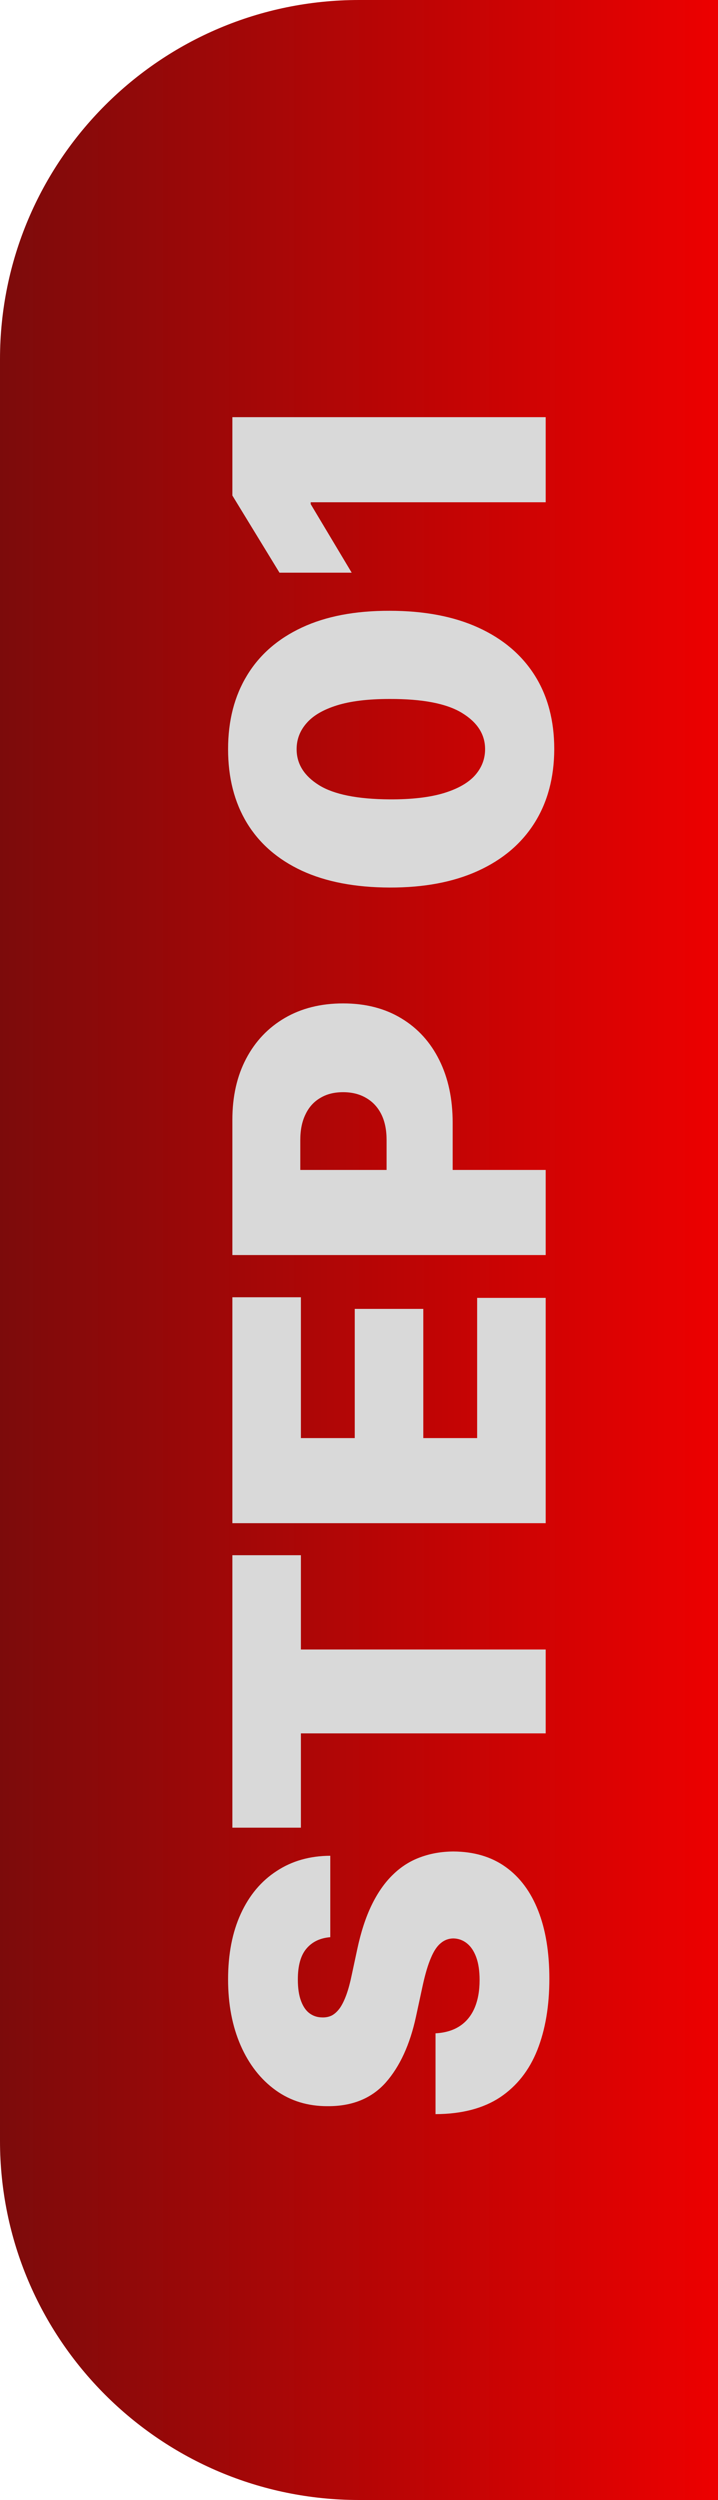
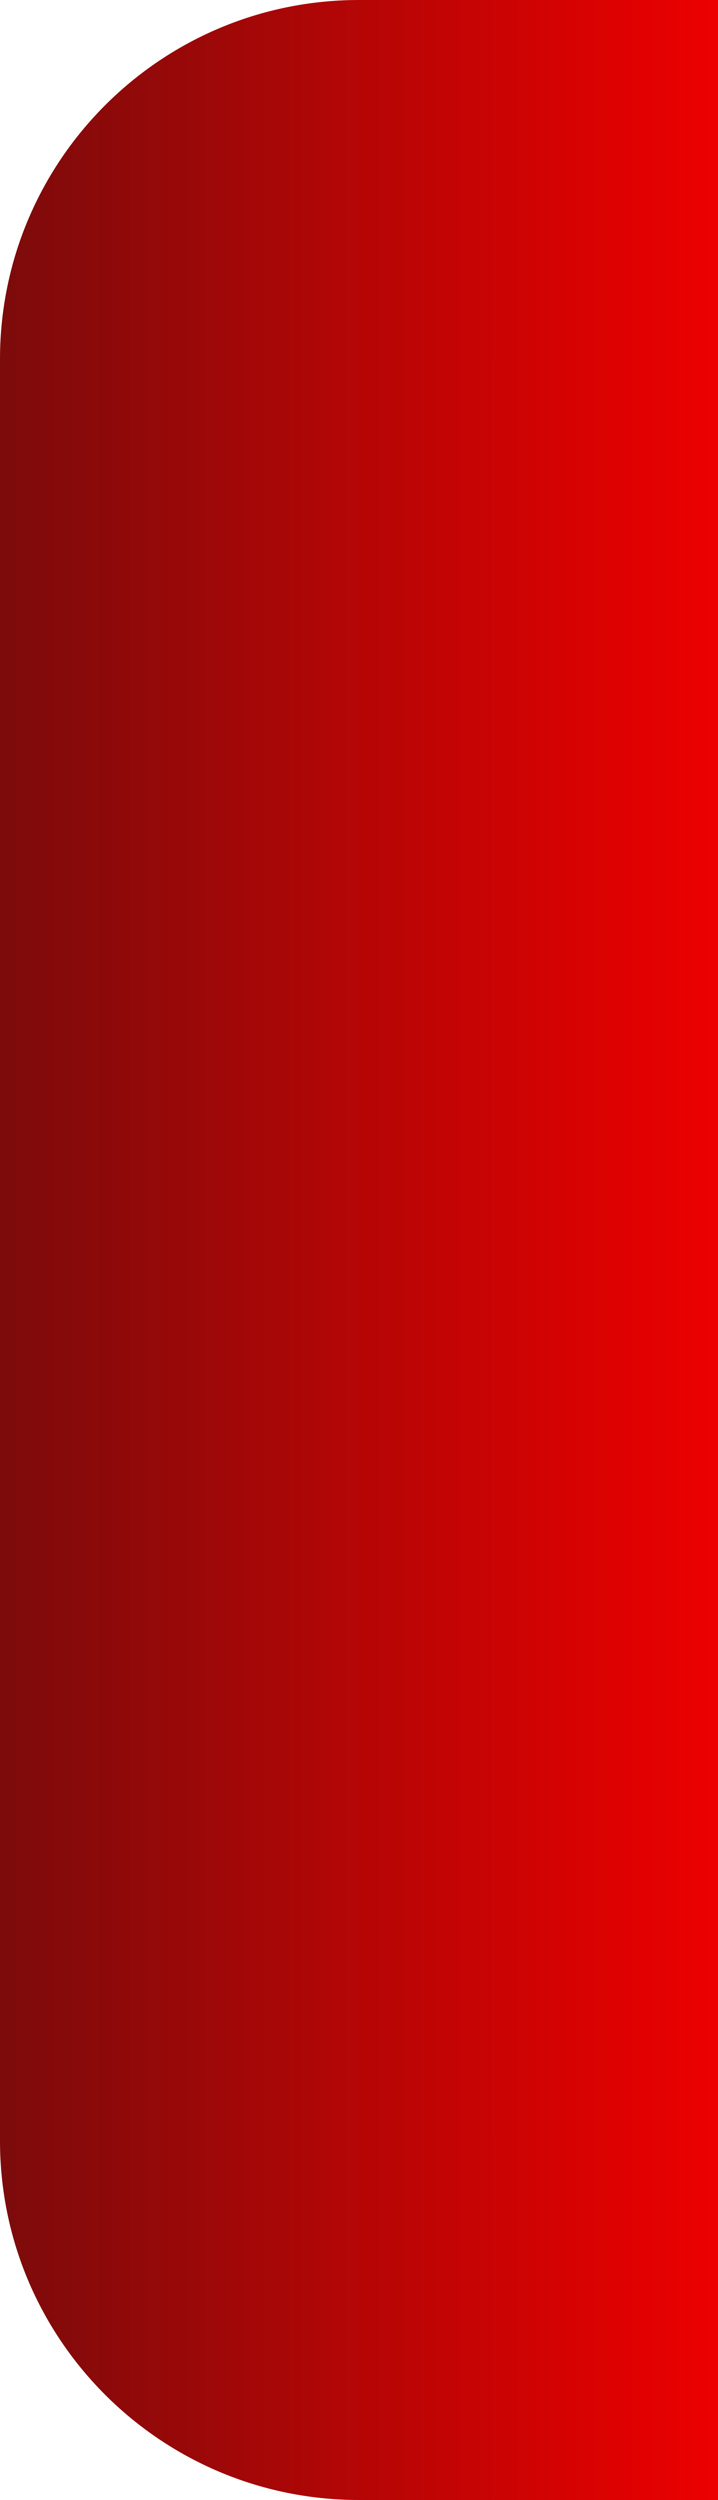
<svg xmlns="http://www.w3.org/2000/svg" width="50" height="174" viewBox="0 0 50 174" fill="none">
  <path d="M0 25C0 11.193 11.193 0 25 0H50V174H25C11.193 174 0 162.807 0 149V25Z" fill="url(#paint0_linear_291_375)" />
-   <path d="M23 134.828C22.29 134.885 21.736 135.152 21.338 135.627C20.94 136.096 20.741 136.81 20.741 137.769C20.741 138.38 20.816 138.88 20.965 139.271C21.107 139.654 21.303 139.939 21.551 140.123C21.8 140.308 22.084 140.404 22.403 140.411C22.666 140.425 22.904 140.379 23.117 140.272C23.323 140.159 23.511 139.981 23.682 139.74C23.845 139.498 23.994 139.189 24.129 138.813C24.264 138.436 24.385 137.989 24.491 137.471L24.875 135.681C25.131 134.473 25.468 133.44 25.887 132.581C26.306 131.721 26.8 131.018 27.368 130.471C27.929 129.924 28.561 129.523 29.264 129.267C29.967 129.005 30.734 128.87 31.565 128.863C33 128.87 34.215 129.228 35.209 129.939C36.203 130.649 36.959 131.664 37.478 132.985C37.996 134.299 38.256 135.88 38.256 137.726C38.256 139.623 37.975 141.277 37.414 142.691C36.853 144.097 35.99 145.191 34.825 145.972C33.653 146.746 32.155 147.137 30.329 147.144L30.329 141.519C30.997 141.483 31.558 141.316 32.013 141.018C32.467 140.72 32.812 140.301 33.046 139.761C33.281 139.214 33.398 138.564 33.398 137.811C33.398 137.179 33.32 136.65 33.163 136.224C33.007 135.798 32.791 135.475 32.514 135.255C32.236 135.034 31.921 134.921 31.565 134.914C31.232 134.921 30.94 135.031 30.692 135.244C30.436 135.45 30.209 135.791 30.01 136.267C29.804 136.743 29.612 137.385 29.435 138.195L28.966 140.368C28.547 142.3 27.847 143.824 26.867 144.939C25.88 146.047 24.534 146.597 22.829 146.59C21.445 146.597 20.234 146.228 19.197 145.482C18.153 144.729 17.34 143.689 16.757 142.36C16.175 141.025 15.883 139.495 15.883 137.769C15.883 136.007 16.178 134.484 16.768 133.199C17.357 131.913 18.188 130.922 19.261 130.226C20.326 129.523 21.572 129.168 23 129.161L23 134.828ZM20.954 127.206L16.182 127.206L16.182 108.243L20.954 108.243L20.954 114.805L38 114.805L38 120.643L20.954 120.643L20.954 127.206ZM38 106.014L16.182 106.014L16.182 90.289L20.954 90.289L20.954 100.09L24.704 100.09L24.704 91.099L29.477 91.099L29.477 100.09L33.227 100.09L33.227 90.332L38 90.332L38 106.014ZM38 87.352L16.182 87.352L16.182 77.934C16.182 76.315 16.501 74.898 17.141 73.683C17.78 72.469 18.678 71.524 19.836 70.849C20.994 70.175 22.347 69.837 23.895 69.837C25.457 69.837 26.81 70.185 27.954 70.881C29.097 71.57 29.978 72.54 30.596 73.79C31.214 75.033 31.523 76.485 31.523 78.147L31.523 83.772L26.921 83.772L26.921 79.34C26.921 78.644 26.8 78.051 26.558 77.561C26.31 77.064 25.958 76.684 25.503 76.421C25.049 76.151 24.513 76.016 23.895 76.016C23.27 76.016 22.737 76.151 22.297 76.421C21.849 76.684 21.509 77.064 21.274 77.561C21.033 78.051 20.912 78.644 20.912 79.34L20.912 81.428L38 81.428L38 87.352ZM38.597 52.142C38.59 54.124 38.131 55.835 37.222 57.277C36.313 58.719 35.003 59.83 33.291 60.611C31.579 61.393 29.527 61.78 27.134 61.773C24.733 61.766 22.695 61.375 21.018 60.601C19.342 59.82 18.067 58.712 17.194 57.277C16.32 55.835 15.883 54.124 15.883 52.142C15.883 50.16 16.324 48.449 17.204 47.007C18.078 45.565 19.353 44.454 21.029 43.673C22.705 42.891 24.74 42.504 27.134 42.511C29.541 42.511 31.601 42.902 33.312 43.683C35.024 44.465 36.334 45.576 37.244 47.018C38.146 48.452 38.597 50.16 38.597 52.142ZM33.781 52.142C33.781 51.119 33.249 50.281 32.183 49.628C31.111 48.967 29.428 48.641 27.134 48.648C25.635 48.648 24.41 48.797 23.458 49.095C22.506 49.394 21.803 49.805 21.349 50.331C20.887 50.856 20.656 51.46 20.656 52.142C20.656 53.165 21.175 53.999 22.212 54.646C23.249 55.292 24.889 55.622 27.134 55.636C28.66 55.644 29.918 55.498 30.905 55.2C31.885 54.901 32.609 54.489 33.078 53.964C33.547 53.431 33.781 52.824 33.781 52.142ZM16.182 29.035L38 29.035L38 34.958L21.636 34.958L21.636 35.086L24.491 39.859L19.463 39.859L16.182 34.489L16.182 29.035Z" fill="#D9D9D9" />
  <defs>
    <linearGradient id="paint0_linear_291_375" x1="50" y1="87" x2="0" y2="87" gradientUnits="userSpaceOnUse">
      <stop stop-color="#ED0000" />
      <stop offset="1" stop-color="#7C0B0B" />
    </linearGradient>
  </defs>
</svg>